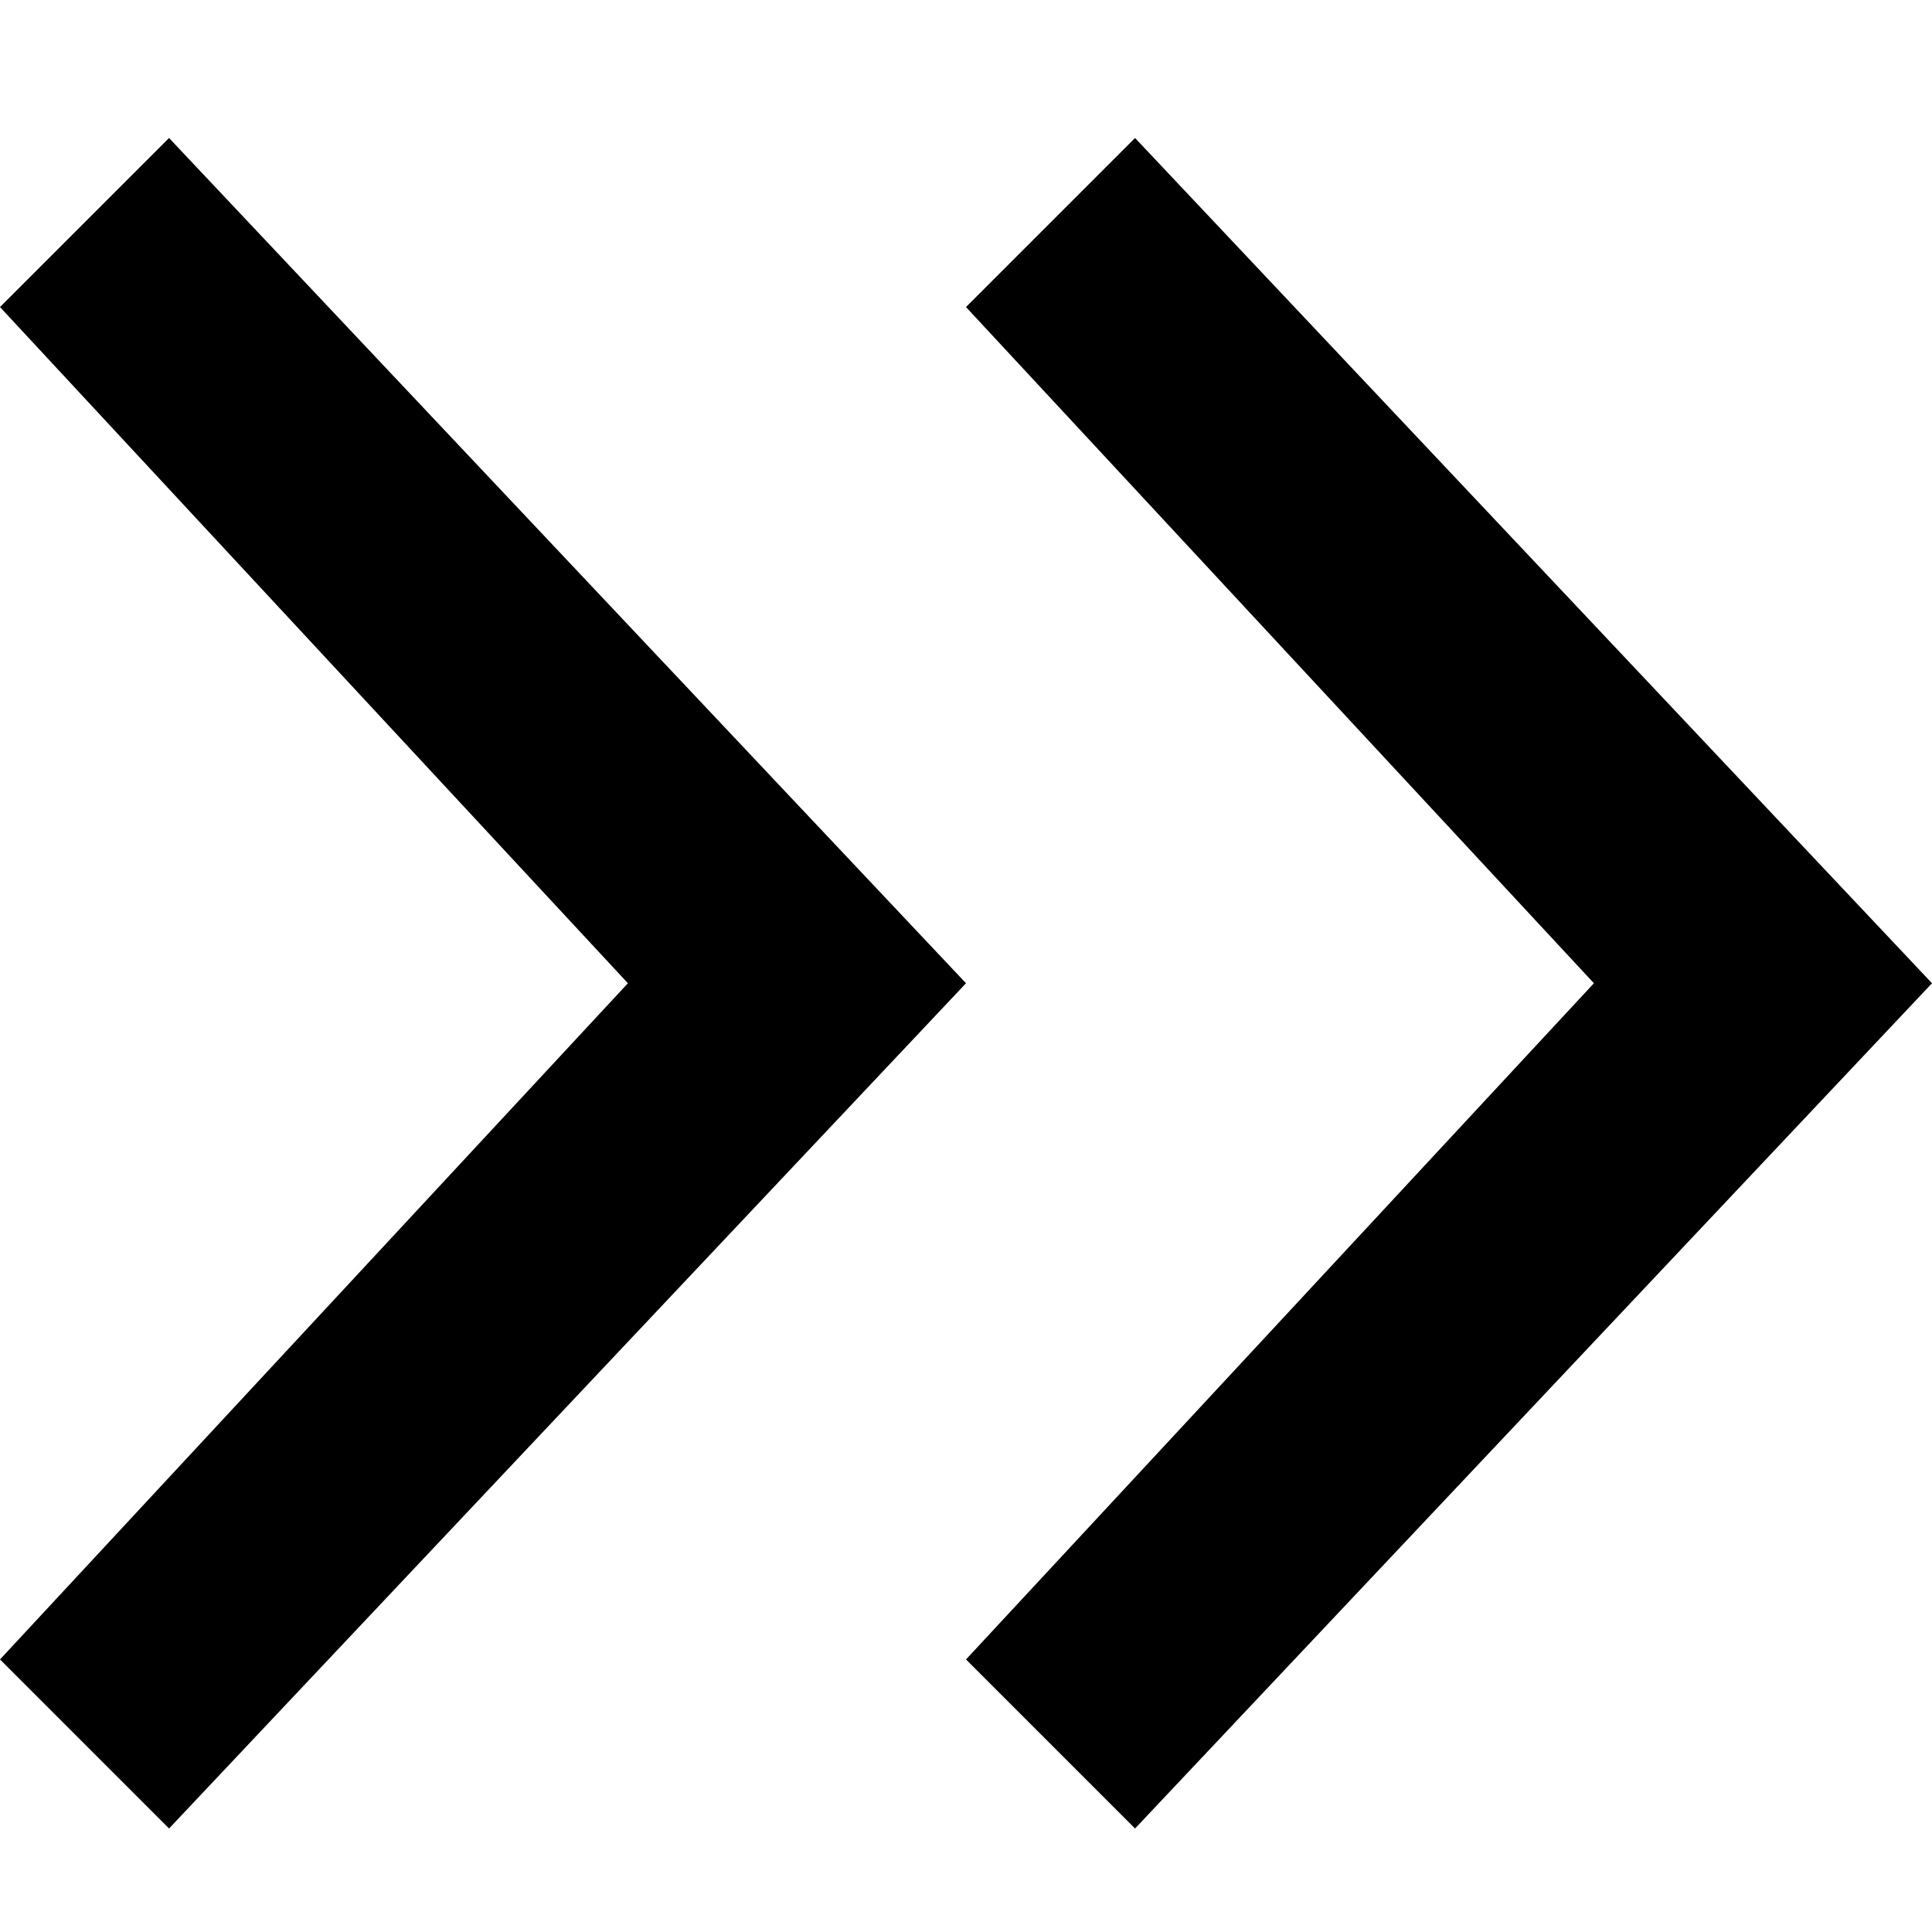
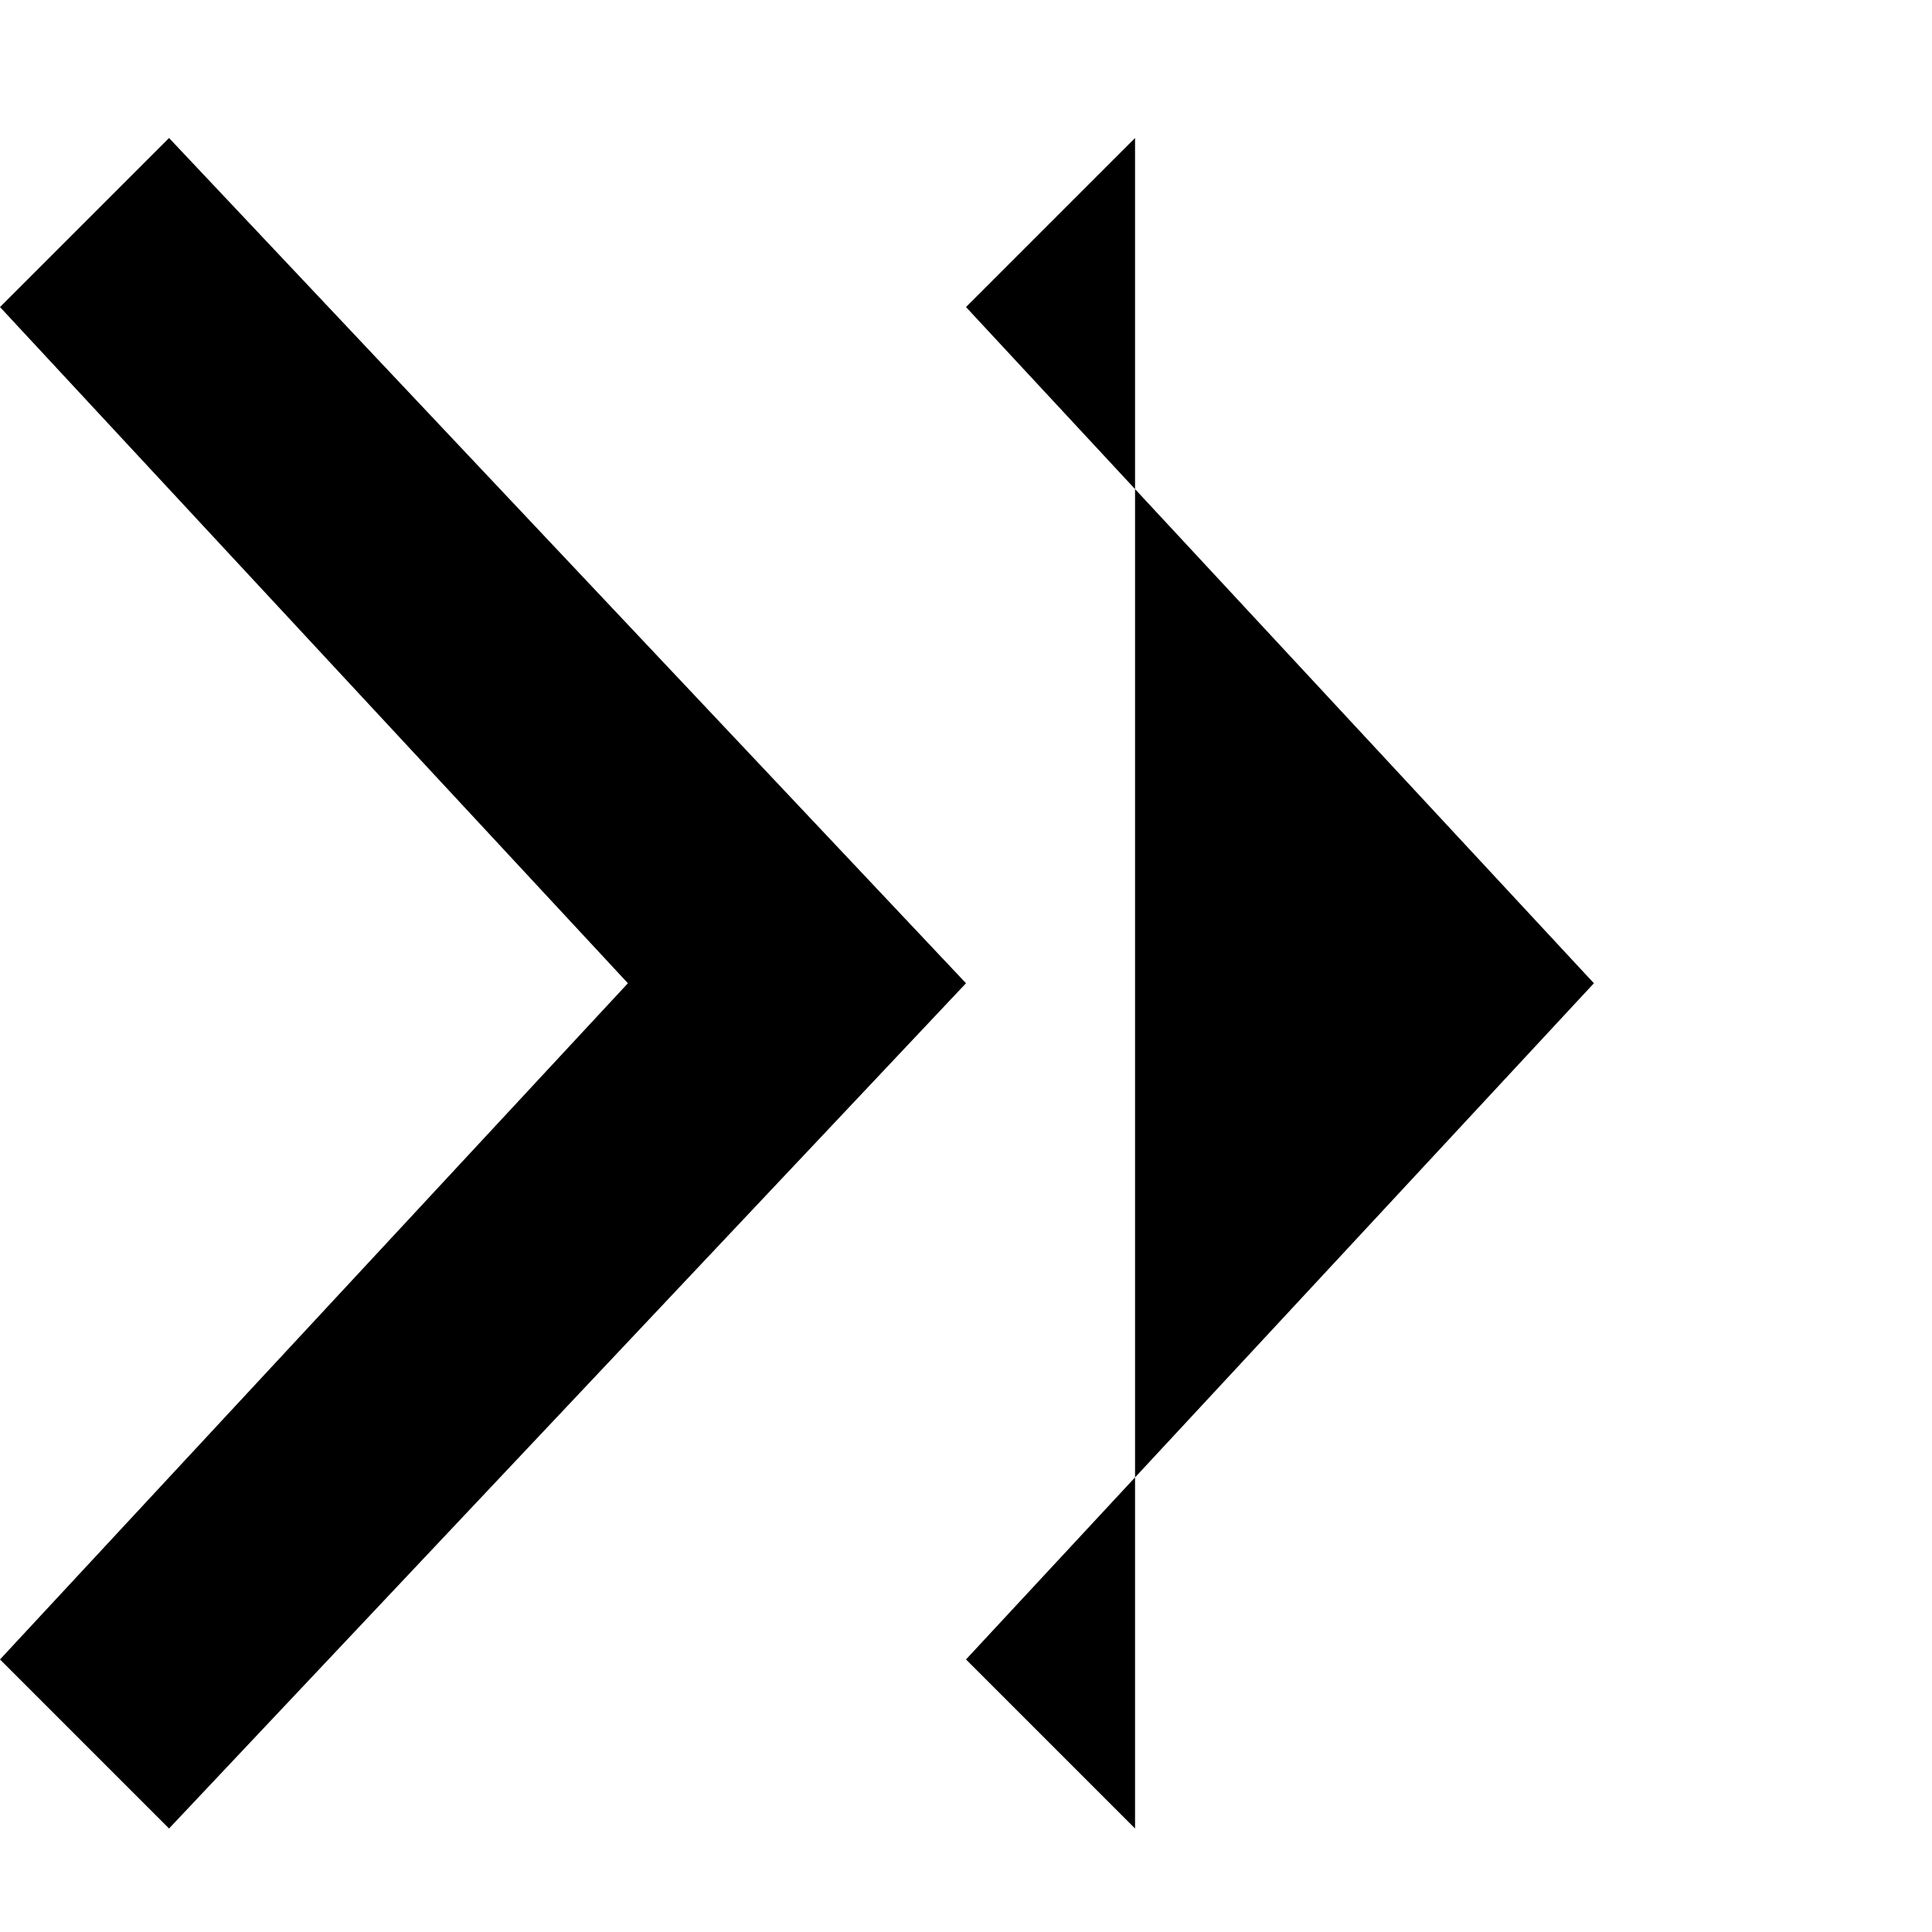
<svg xmlns="http://www.w3.org/2000/svg" width="14" height="14" viewBox="0 0 14 14">
-   <path d="M7 12.025L8.225 13.25L14 7.125L8.225 1L7 2.225L11.55 7.125L7 12.025ZM0 12.025L1.225 13.25L7 7.125L1.225 1L8.56743e-07 2.225L4.55 7.125L0 12.025Z" />
+   <path d="M7 12.025L8.225 13.25L8.225 1L7 2.225L11.55 7.125L7 12.025ZM0 12.025L1.225 13.25L7 7.125L1.225 1L8.56743e-07 2.225L4.55 7.125L0 12.025Z" />
</svg>